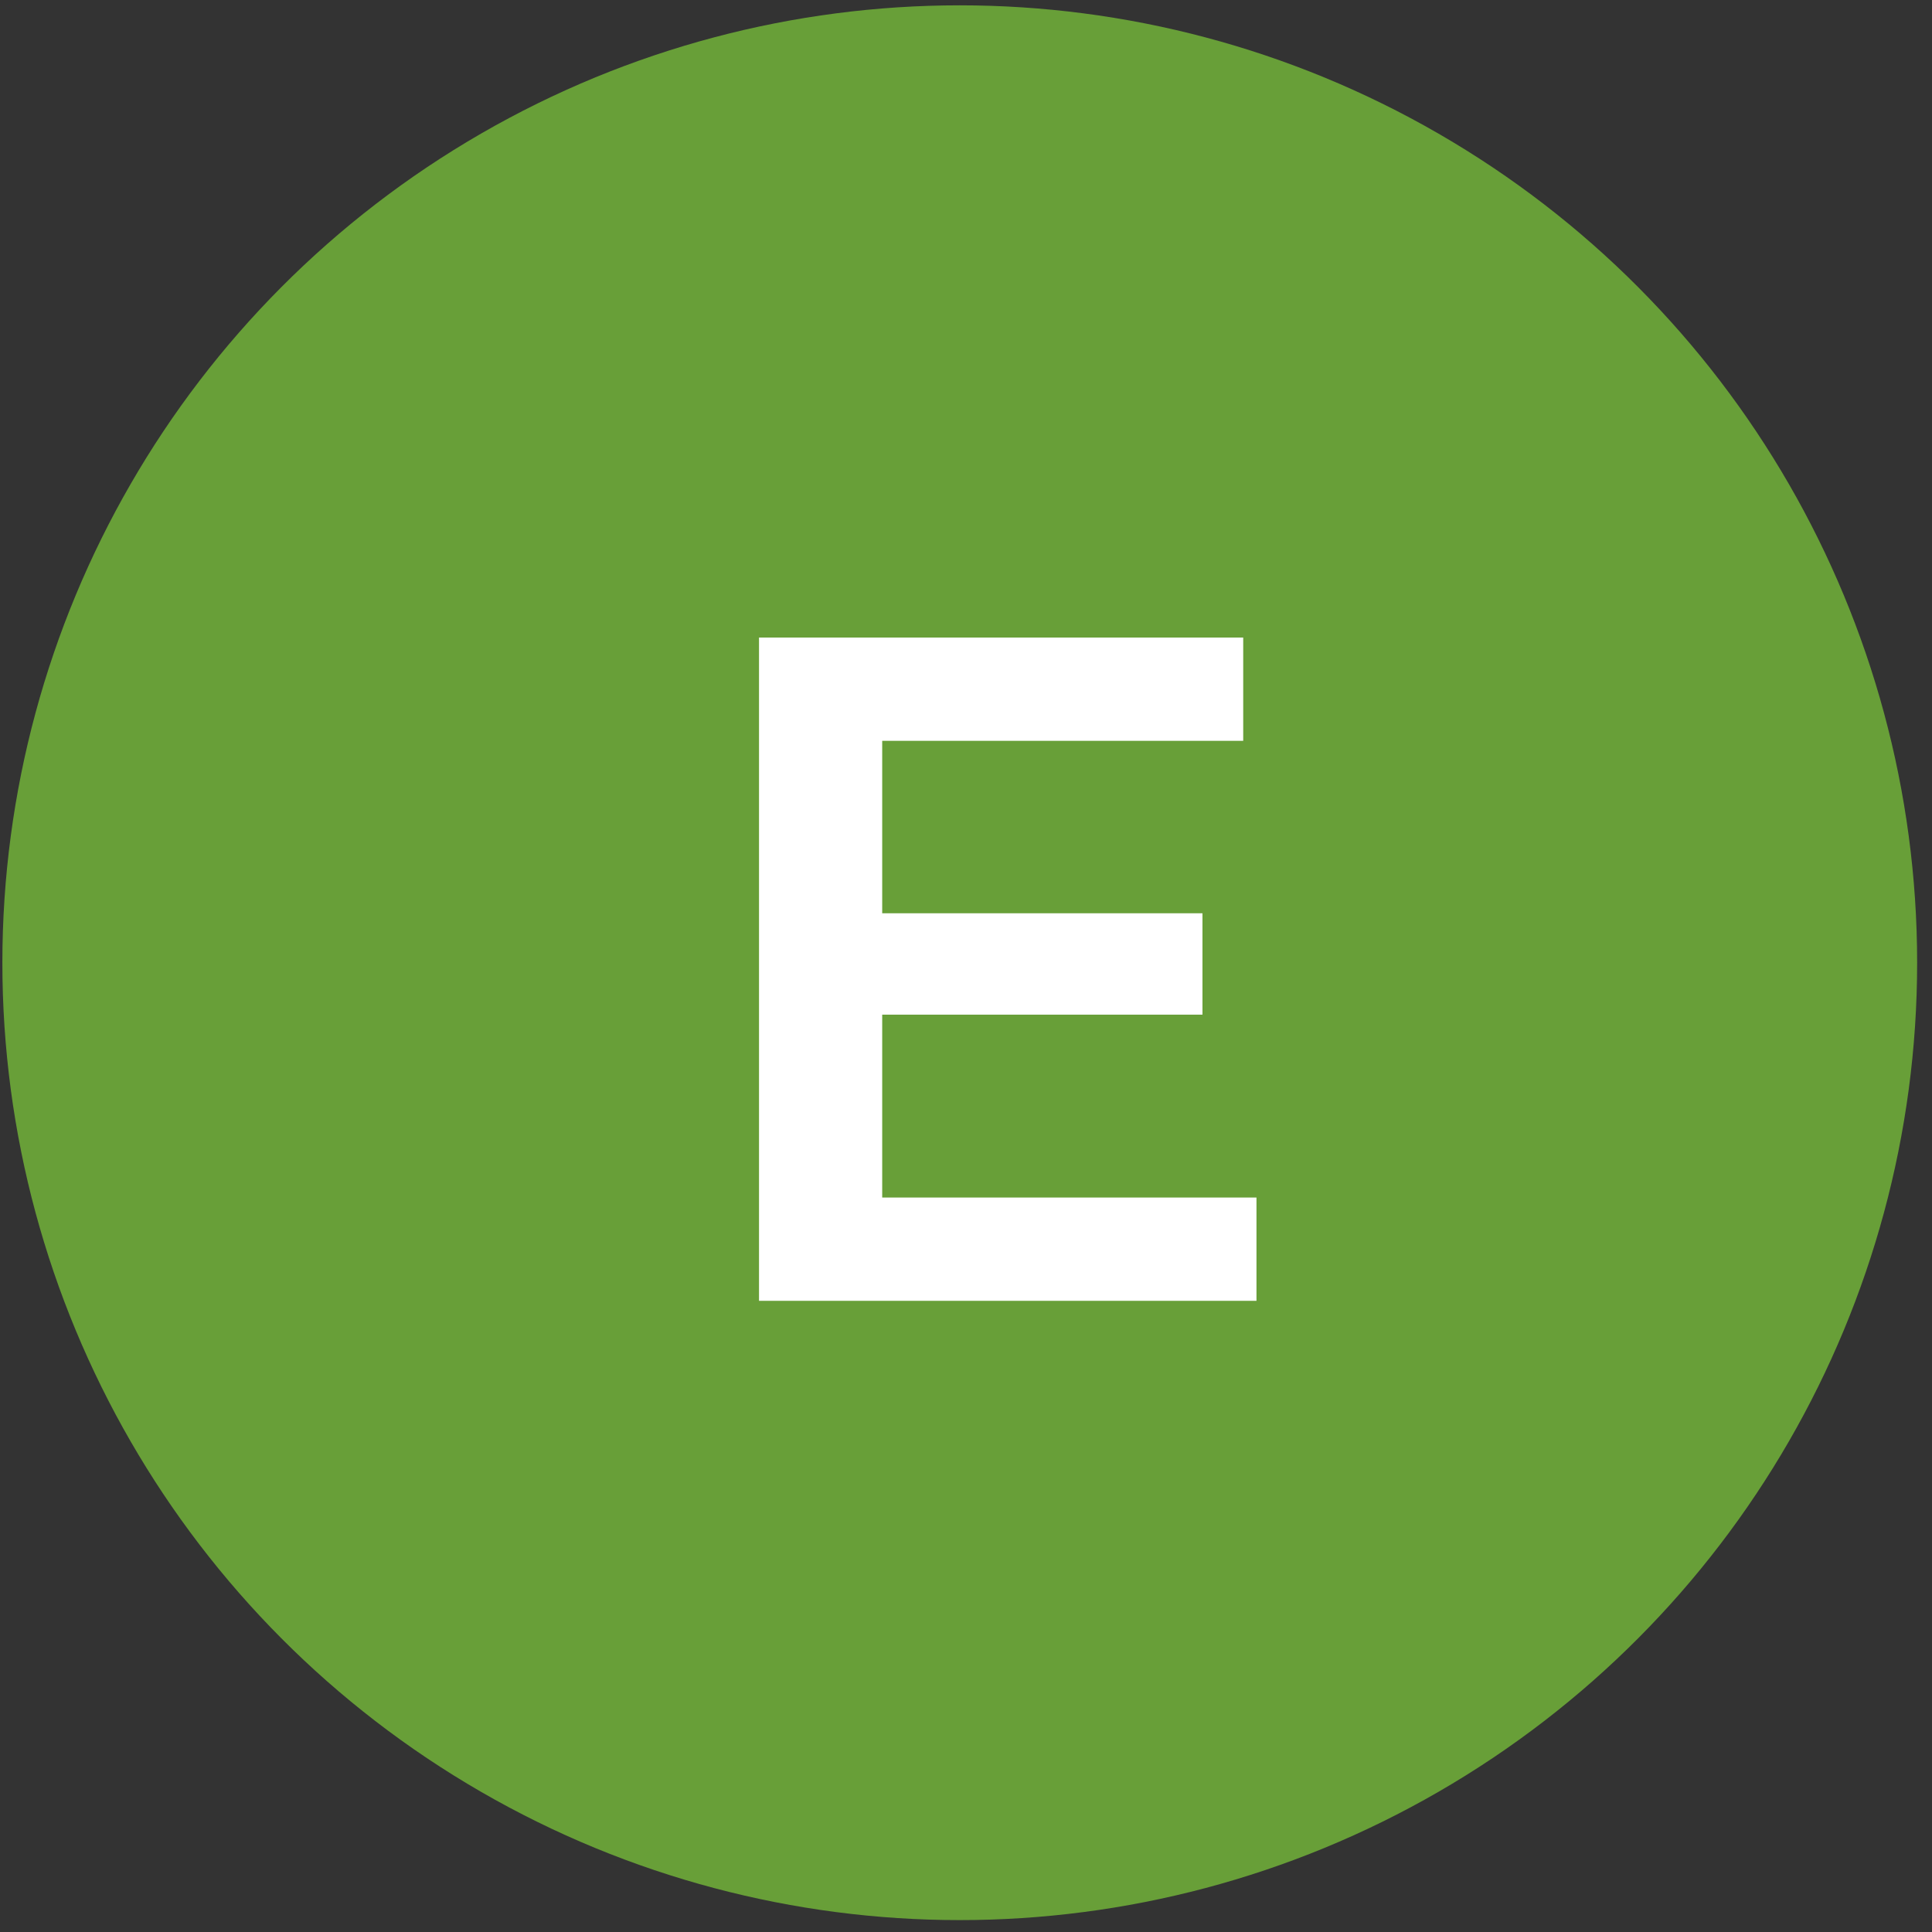
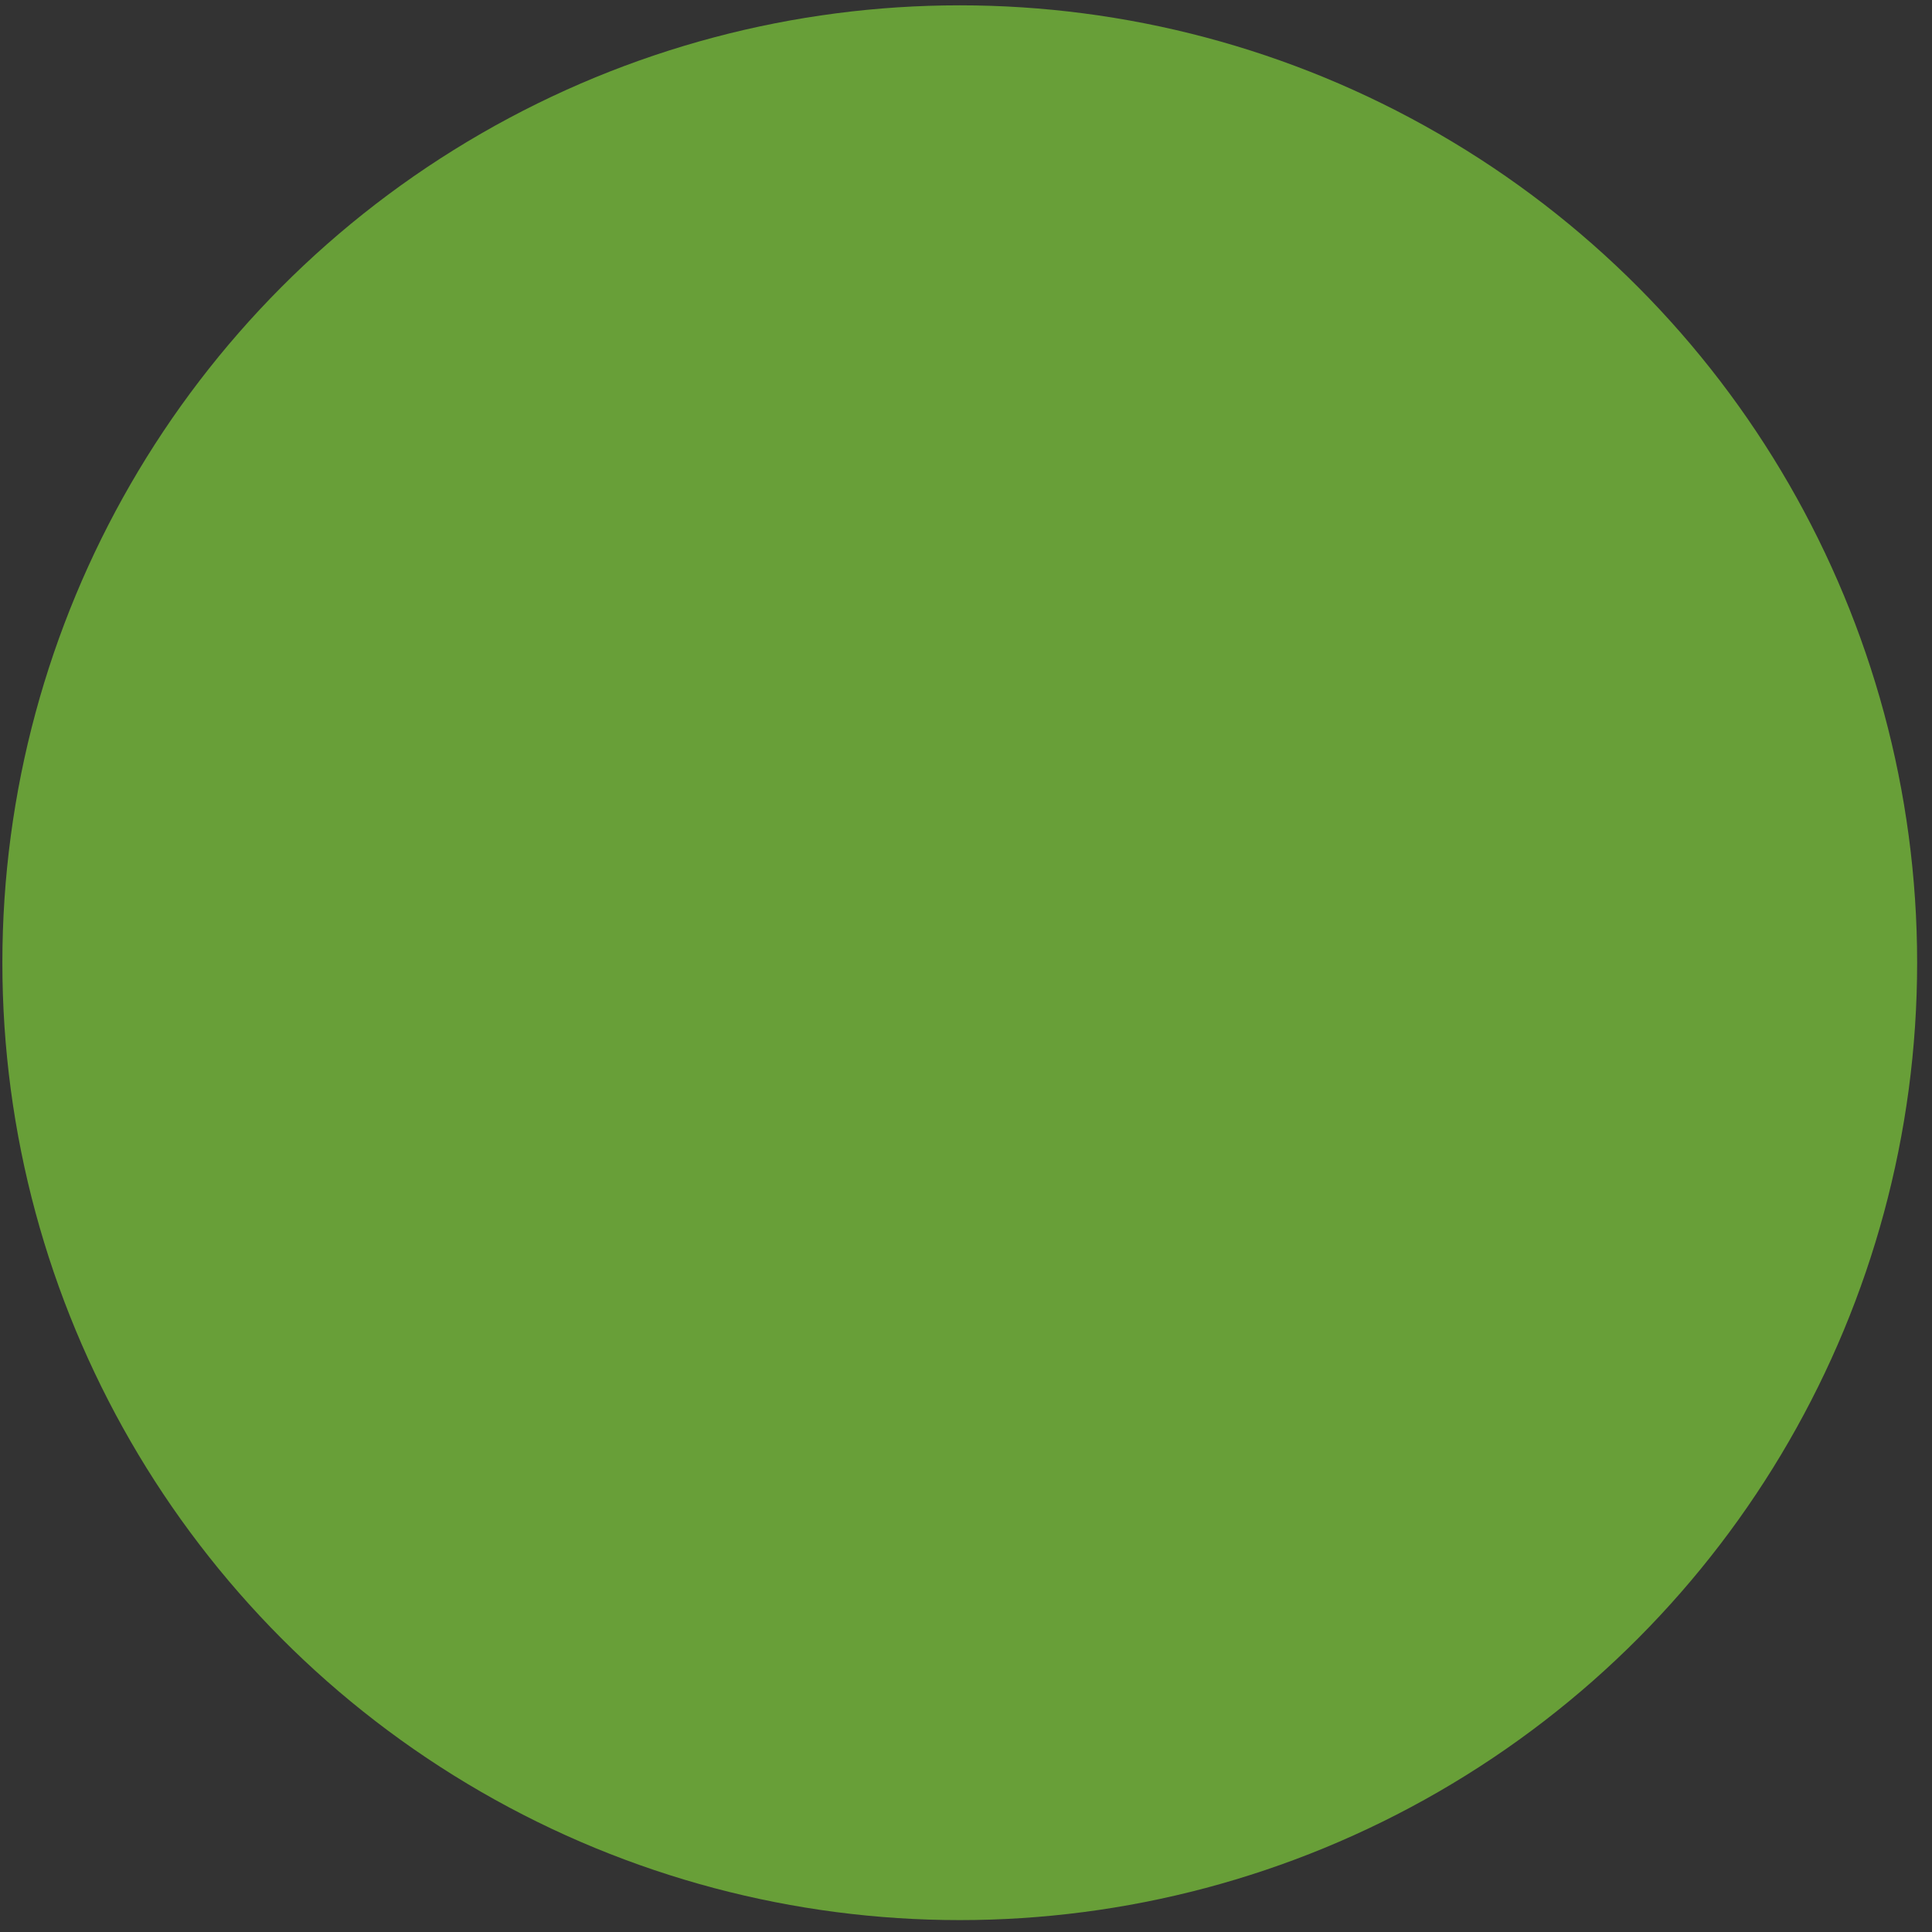
<svg xmlns="http://www.w3.org/2000/svg" width="120" height="120" viewBox="0 0 120 120" fill="none">
  <rect x="0" y="0" width="120" height="120" fill="#333333" stroke="none" />
  <circle cx="59.612" cy="59.796" r="59.465" fill="#689F38" />
-   <path d="M54.206 56.725H74.687V63.022H54.206V56.725ZM54.795 74.381H78.042V80.796H47.144V39.599H77.218V46.014H54.795V74.381Z" fill="white" />
</svg>